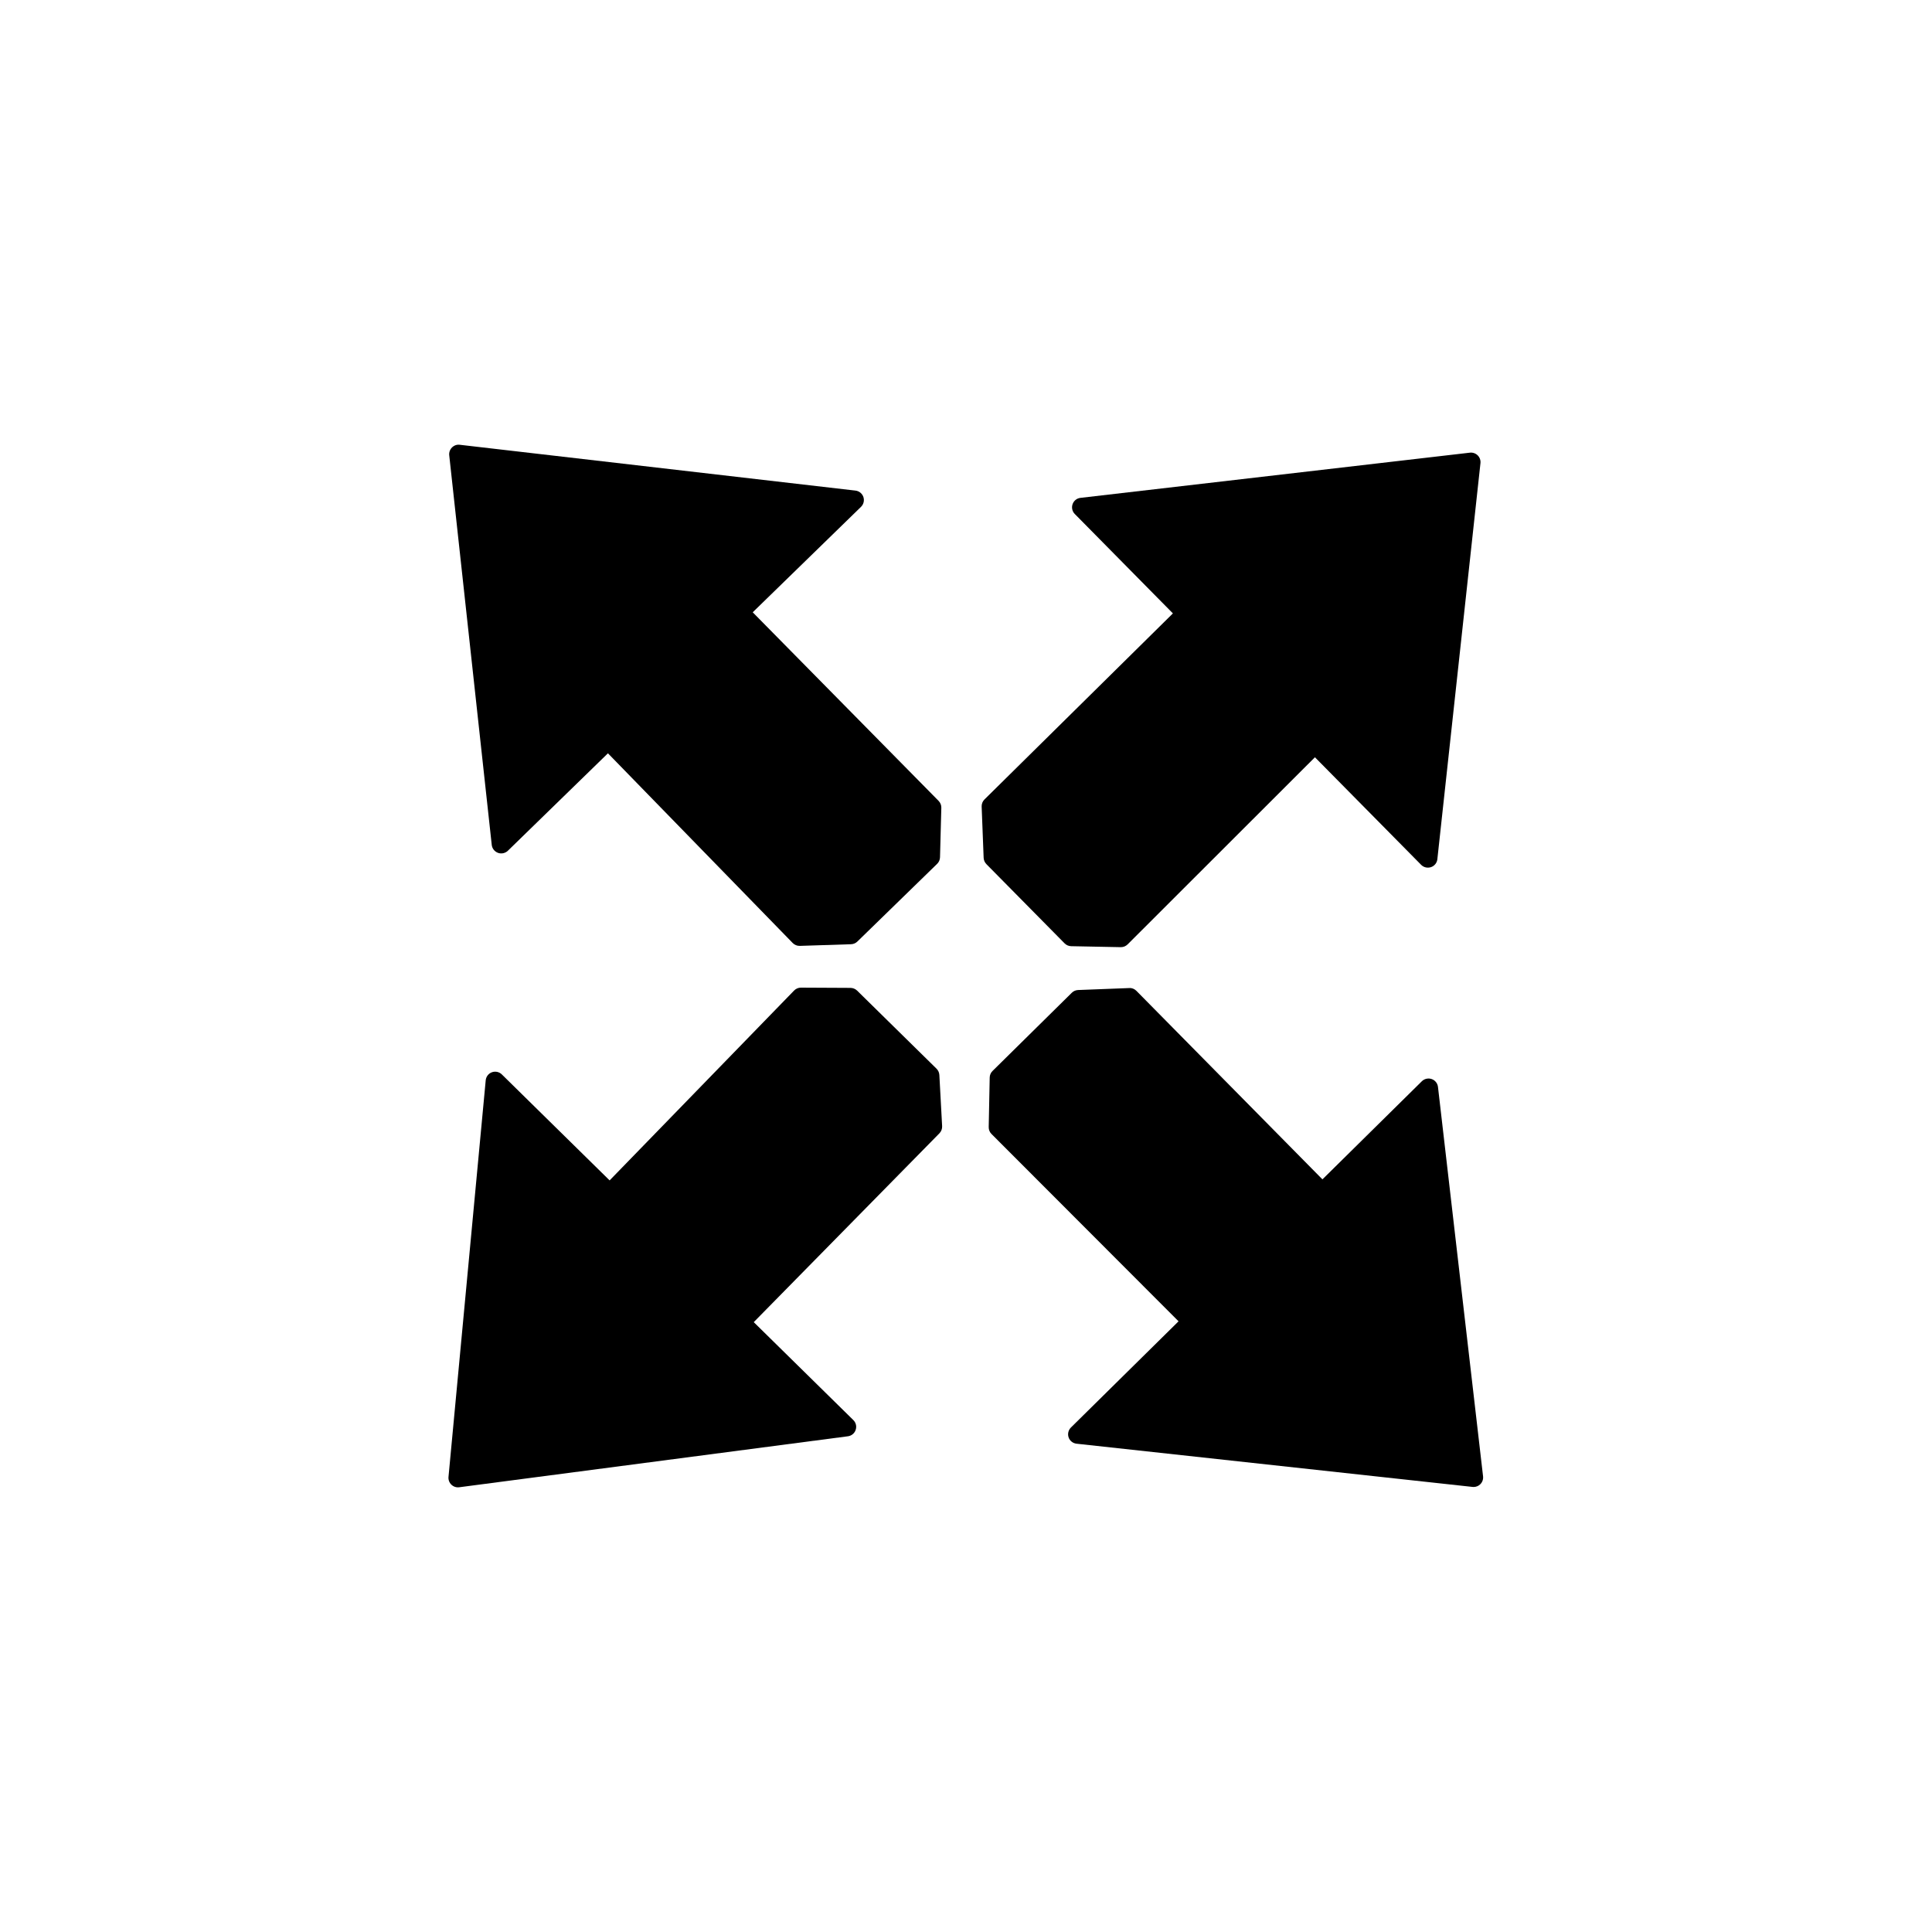
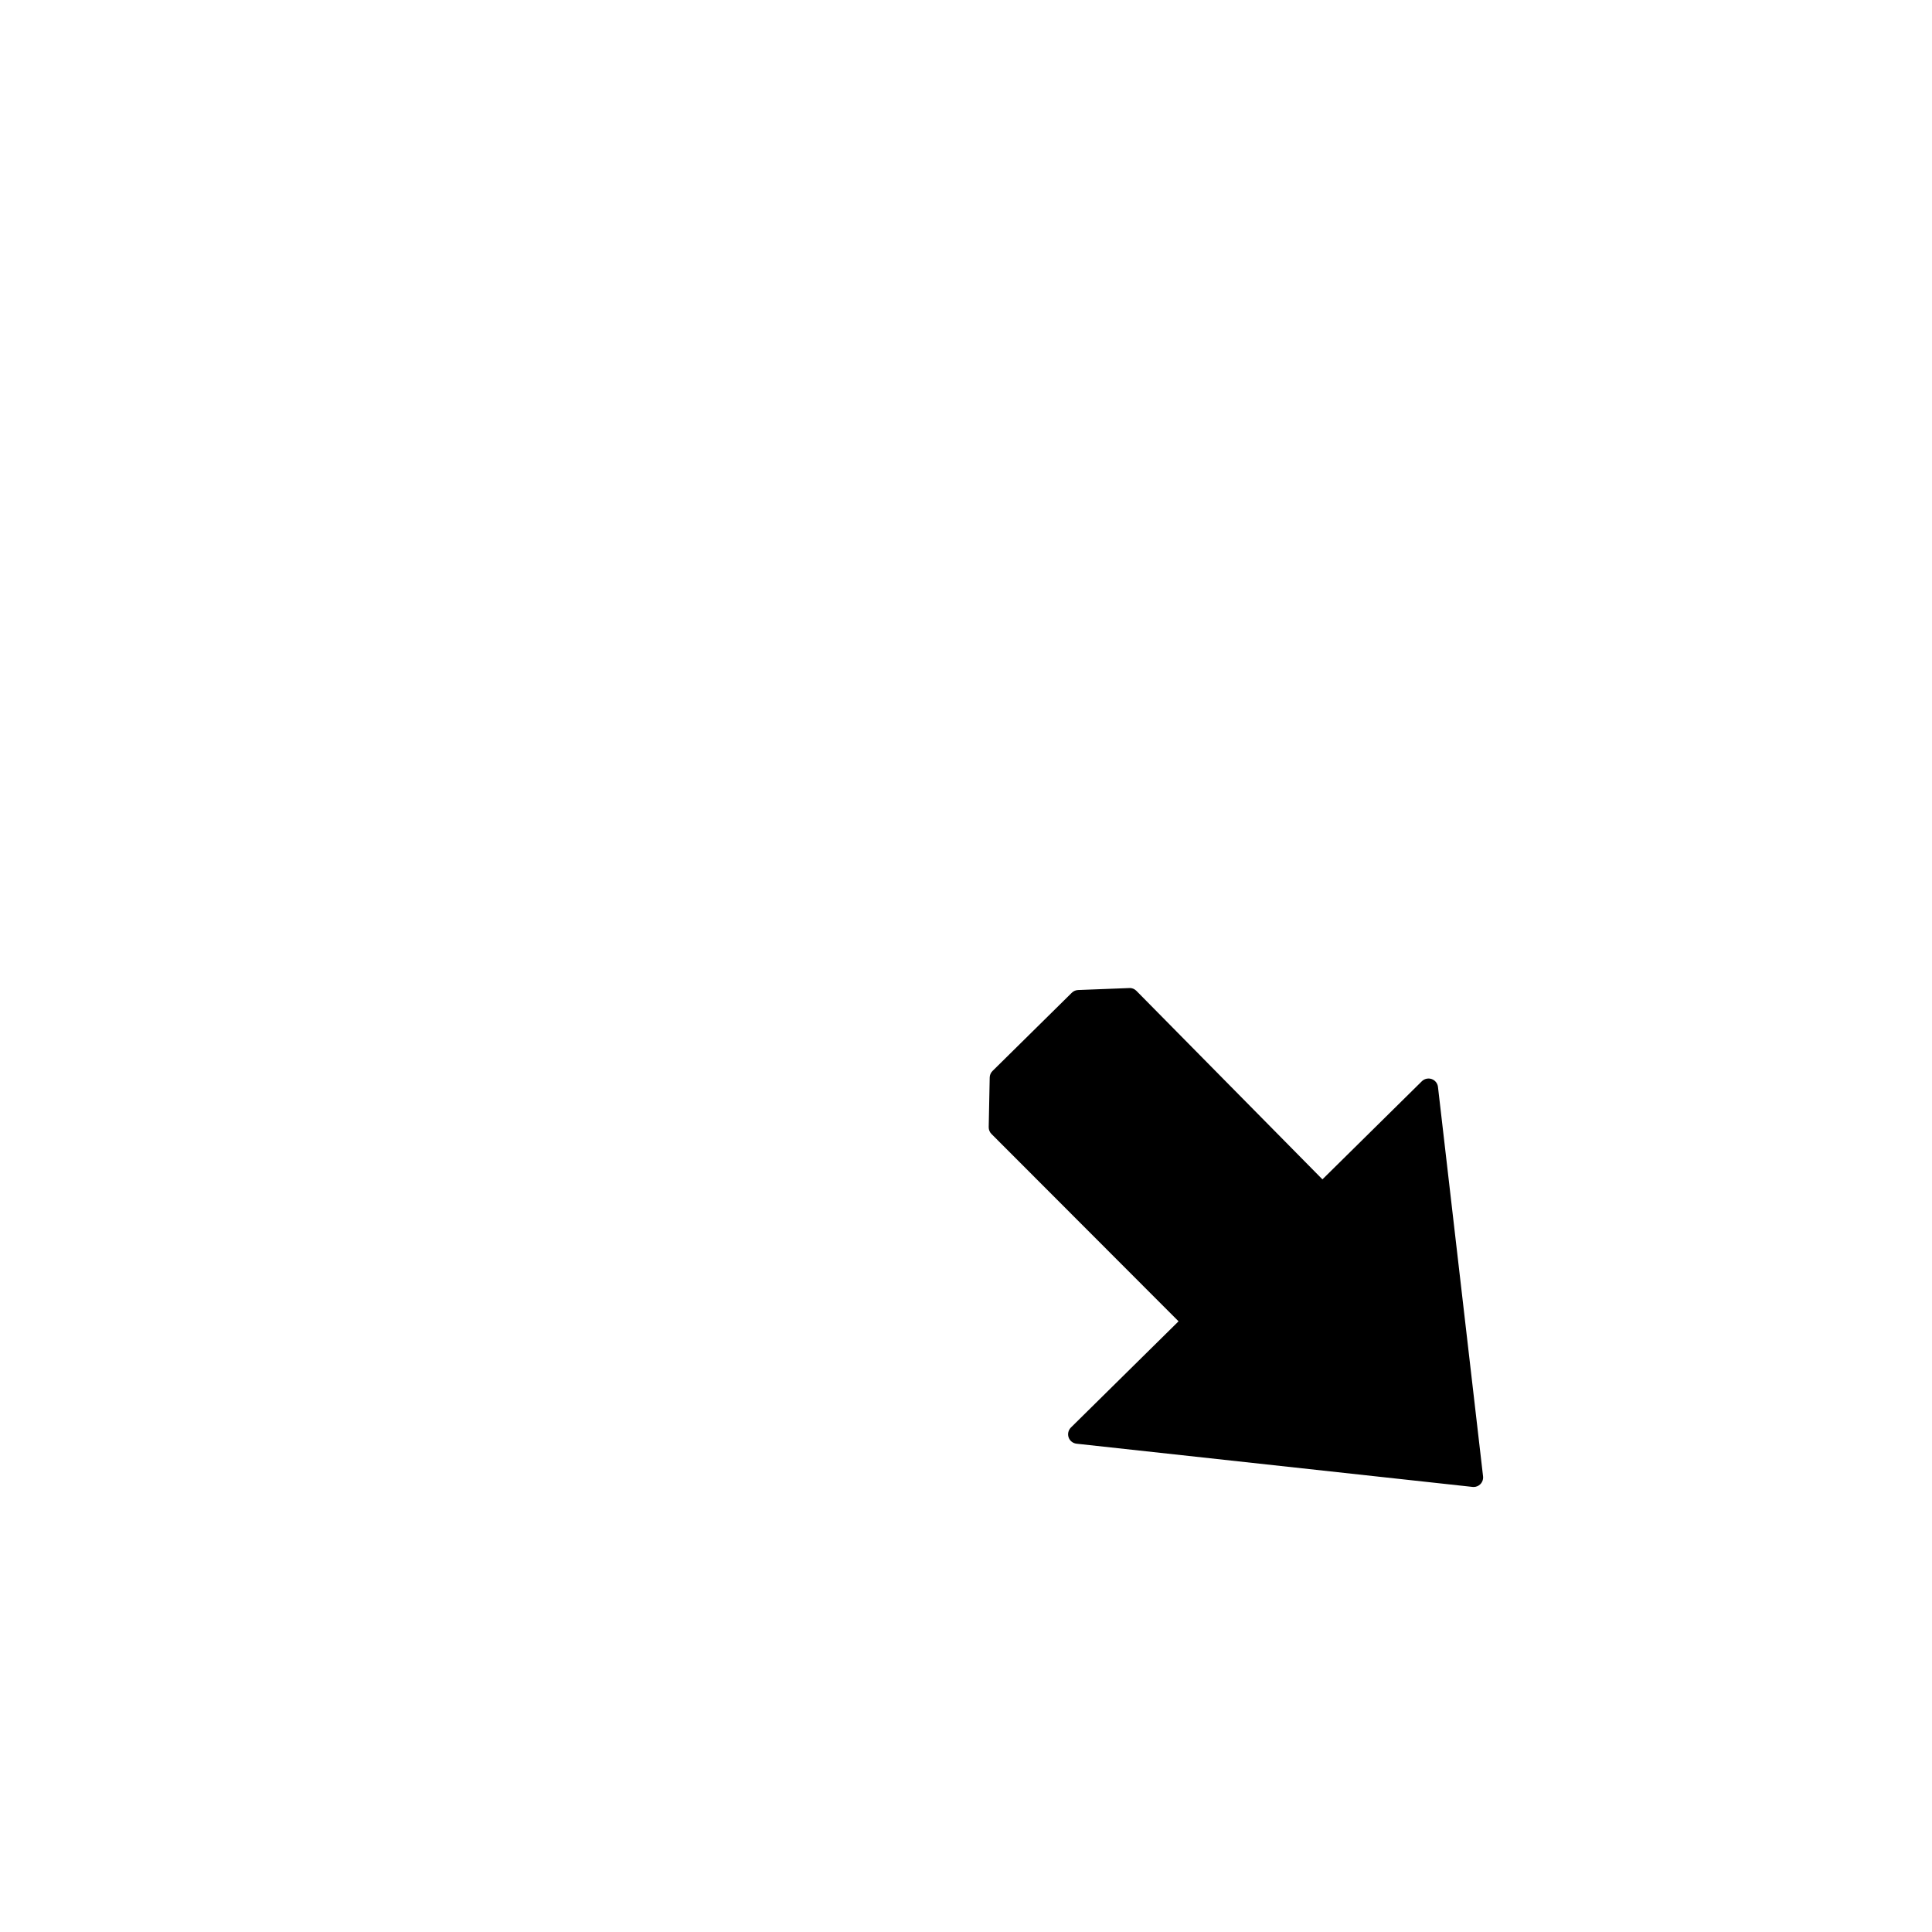
<svg xmlns="http://www.w3.org/2000/svg" fill="#000000" width="800px" height="800px" version="1.1" viewBox="144 144 512 512">
  <g>
-     <path d="m405.4 373 20.73 21c0.457 0.469 1.09 0.734 1.742 0.75l13.125 0.258h0.051c0.672 0 1.309-0.266 1.785-0.734l49.637-49.59 28.148 28.504c0.68 0.684 1.676 0.922 2.625 0.609 0.918-0.316 1.57-1.137 1.672-2.106l11.422-104.95c0.086-0.762-0.188-1.523-0.73-2.062-0.543-0.539-1.316-0.805-2.066-0.715l-103.21 11.977c-0.953 0.109-1.77 0.754-2.086 1.668-0.316 0.91-0.098 1.918 0.586 2.606l26 26.344-49.938 49.305c-0.504 0.5-0.77 1.184-0.746 1.891l0.527 13.574c0.027 0.625 0.285 1.219 0.727 1.668z" />
    <path d="m427.19 524.92c0.316 0.918 1.145 1.57 2.106 1.676l104.95 11.453c0.098 0.012 0.188 0.016 0.277 0.016 0.672 0 1.316-0.266 1.785-0.742 0.539-0.543 0.805-1.305 0.719-2.066l-11.949-103.21c-0.109-0.957-0.754-1.77-1.668-2.086-0.918-0.316-1.918-0.09-2.609 0.586l-26.344 25.996-49.293-49.953c-0.5-0.508-1.176-0.801-1.891-0.746l-13.566 0.523c-0.625 0.023-1.223 0.281-1.672 0.727l-21.008 20.727c-0.469 0.457-0.734 1.09-0.746 1.742l-0.262 13.125c-0.016 0.684 0.25 1.344 0.734 1.828l49.574 49.645-28.516 28.137c-0.691 0.691-0.934 1.711-0.617 2.625z" />
-     <path d="m265.36 538.16c0.105 0 0.215-0.004 0.328-0.02l103.02-13.512c0.953-0.125 1.754-0.781 2.055-1.699 0.312-0.91 0.07-1.918-0.621-2.594l-26.391-25.953 49.203-50.043c0.5-0.504 0.754-1.195 0.719-1.898l-0.734-13.559c-0.035-0.629-0.301-1.219-0.746-1.664l-21.043-20.691c-0.469-0.457-1.098-0.719-1.758-0.727l-13.125-0.066h-0.012c-0.68 0-1.336 0.277-1.805 0.762l-48.895 50.32-28.566-28.086c-0.691-0.68-1.715-0.902-2.629-0.57-0.91 0.332-1.551 1.164-1.641 2.133l-9.863 105.11c-0.07 0.766 0.211 1.516 0.762 2.051 0.469 0.457 1.094 0.711 1.742 0.711z" />
-     <path d="m275.98 370.02c0.898 0.316 1.918 0.105 2.609-0.562l26.52-25.824 48.965 50.273c0.48 0.488 1.129 0.762 1.805 0.762h0.086l13.574-0.438c0.625-0.02 1.223-0.273 1.672-0.711l21.141-20.59c0.473-0.457 0.742-1.082 0.762-1.738l0.348-13.121c0.02-0.684-0.246-1.344-0.727-1.832l-49.254-49.973 28.695-27.945c0.699-0.68 0.941-1.699 0.629-2.621-0.316-0.922-1.133-1.578-2.098-1.688l-104.86-12.141c-0.762-0.105-1.523 0.172-2.066 0.715-0.539 0.539-0.812 1.293-0.73 2.062l11.27 103.29c0.113 0.938 0.758 1.75 1.664 2.078z" />
  </g>
</svg>